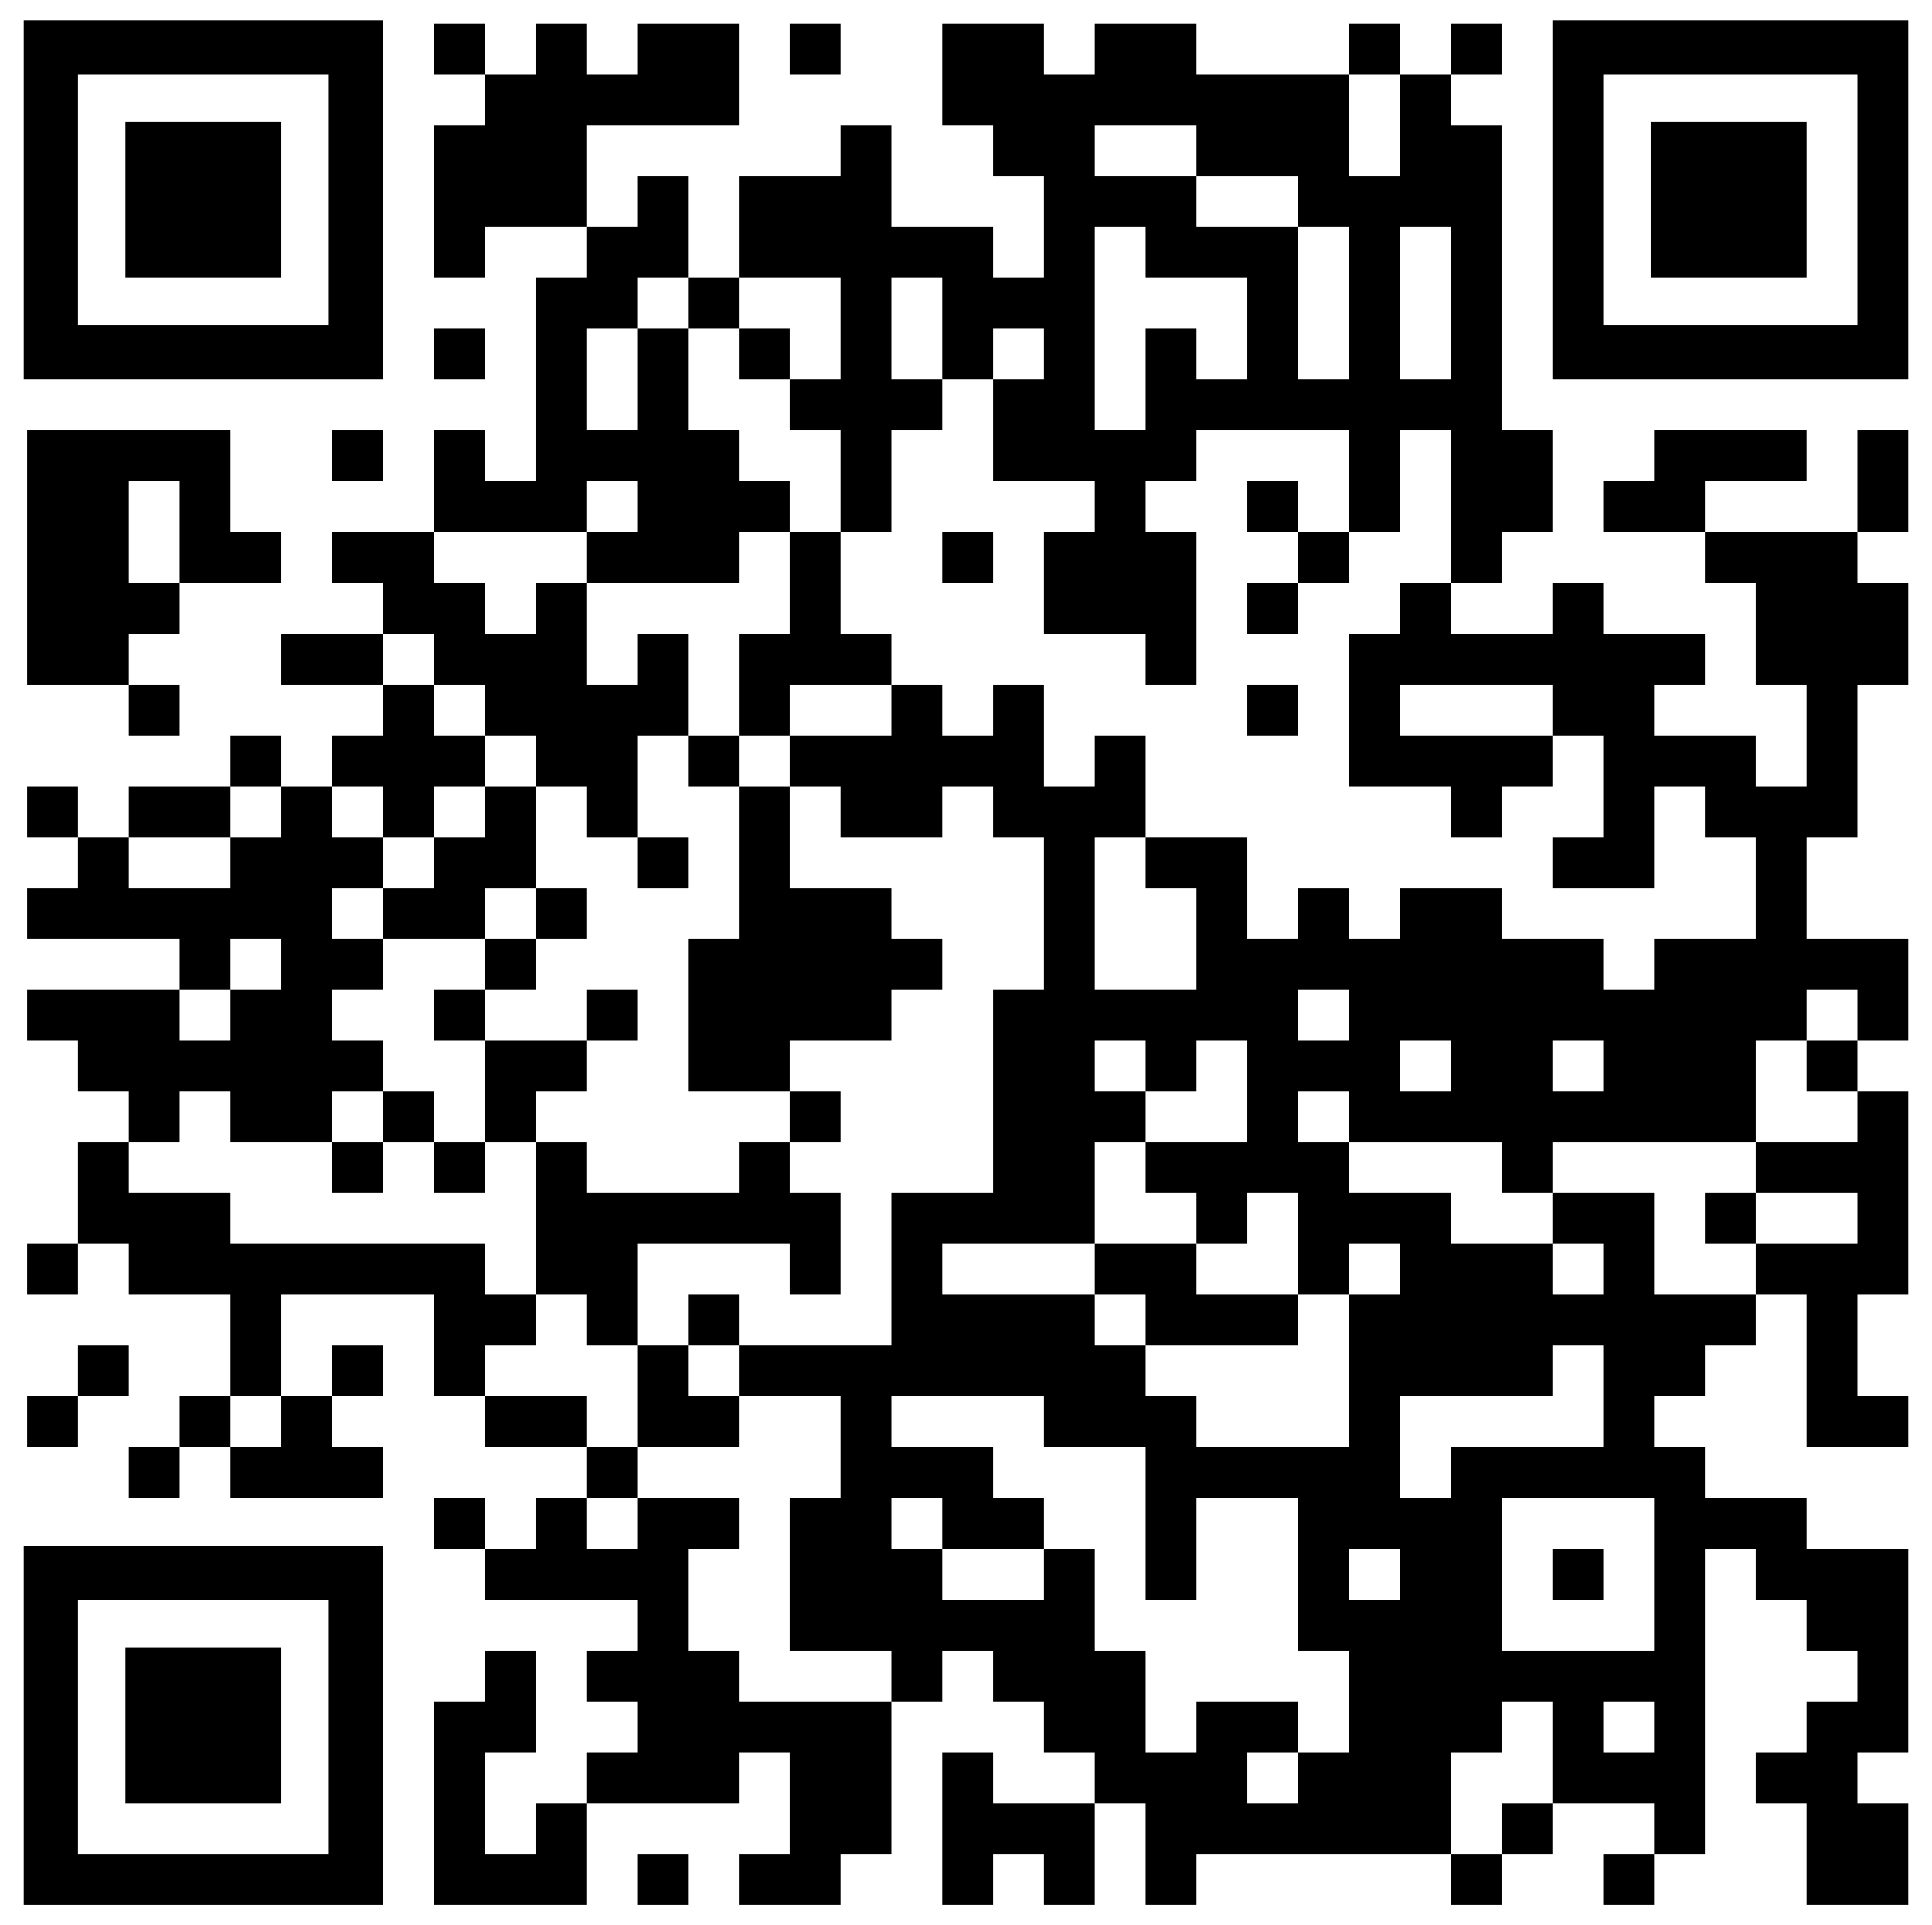
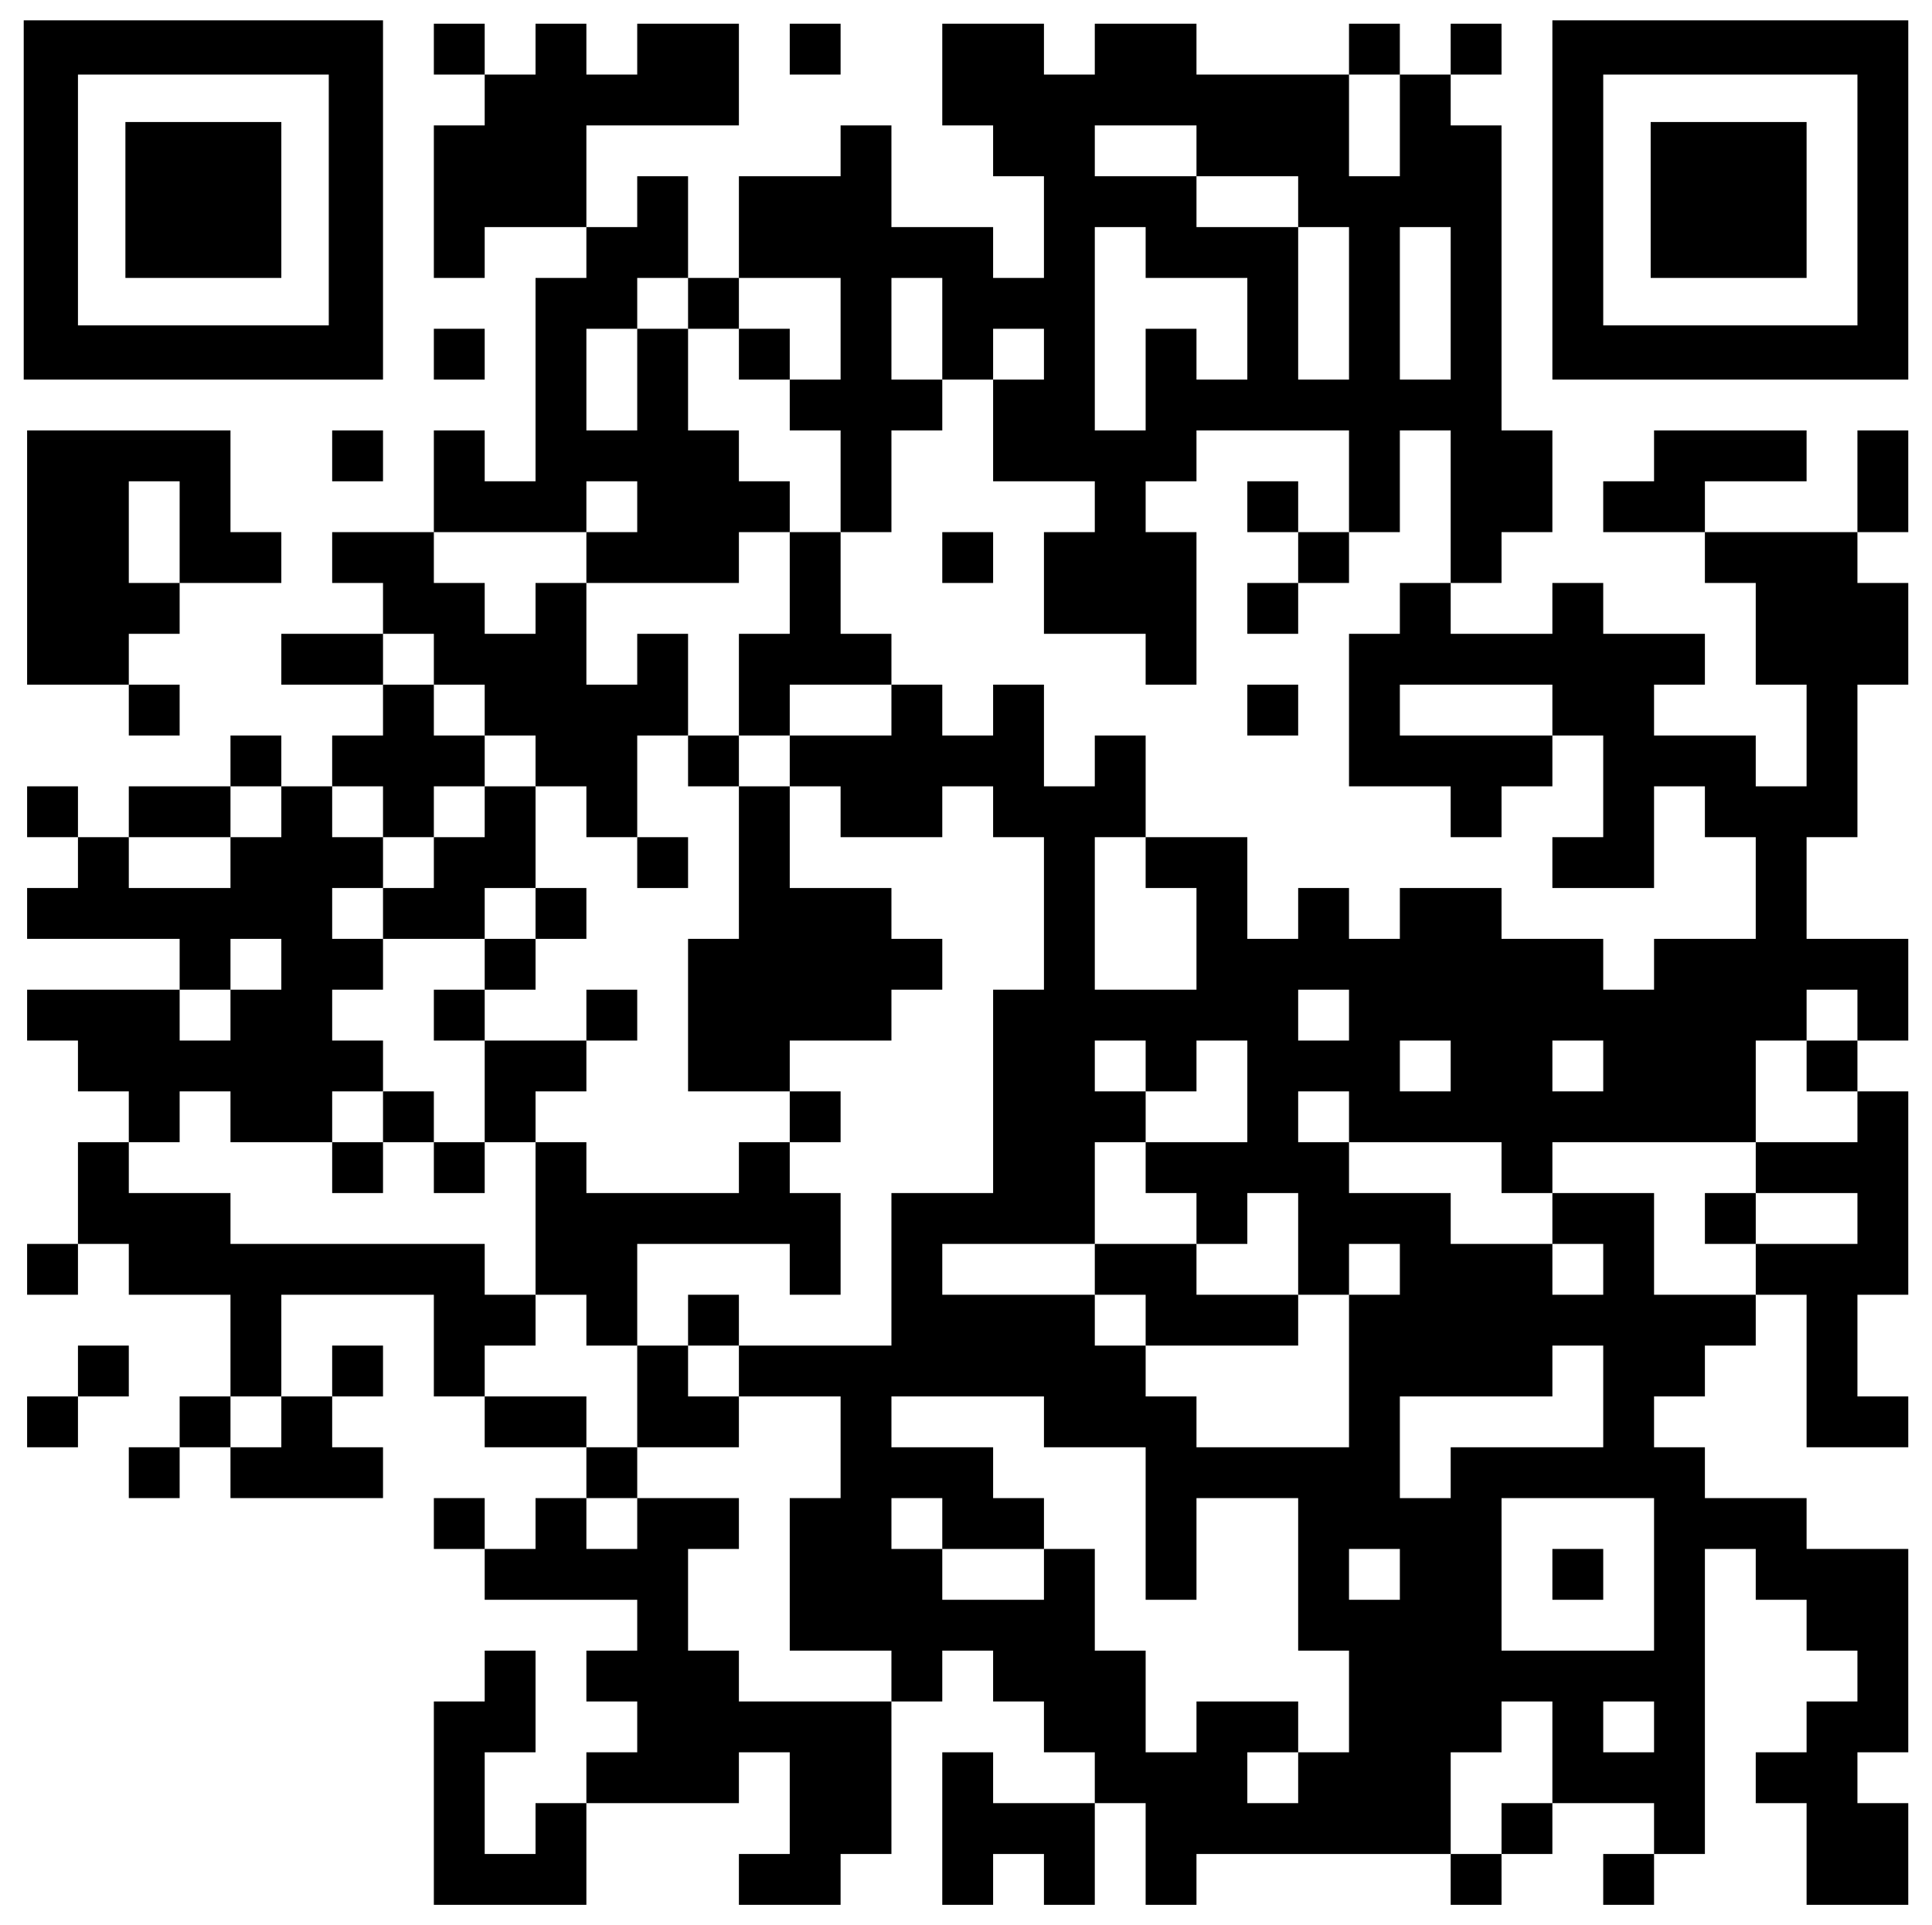
<svg xmlns="http://www.w3.org/2000/svg" version="1.0" width="570pt" height="568pt" viewBox="0 0 570 568" preserveAspectRatio="xMidYMid meet">
  <g transform="translate(0,568) scale(0.1,-0.1)" fill="#000000" stroke="none">
    <path d="M70 5090 l0 -530 530 0 530 0 0 530 0 530 -530 0 -530 0 0 -530z m900 0 l0 -370 -370 0 -370 0 0 370 0 370 370 0 370 0 0 -370z" />
    <path d="M370 5090 l0 -230 230 0 230 0 0 230 0 230 -230 0 -230 0 0 -230z" />
-     <path d="M4580 5090 l0 -530 525 0 525 0 0 530 0 530 -525 0 -525 0 0 -530z m900 0 l0 -370 -375 0 -375 0 0 370 0 370 375 0 375 0 0 -370z" />
+     <path d="M4580 5090 l0 -530 525 0 525 0 0 530 0 530 -525 0 -525 0 0 -530z m900 0 l0 -370 -375 0 -375 0 0 370 0 370 375 0 375 0 0 -370" />
    <path d="M4870 5090 l0 -230 230 0 230 0 0 230 0 230 -230 0 -230 0 0 -230z" />
    <path d="M1280 5535 l0 -75 75 0 75 0 0 -75 0 -75 -75 0 -75 0 0 -225 0 -225 75 0 75 0 0 75 0 75 150 0 150 0 0 -75 0 -75 -75 0 -75 0 0 -300 0 -300 -75 0 -75 0 0 75 0 75 -75 0 -75 0 0 -150 0 -150 -150 0 -150 0 0 -75 0 -75 75 0 75 0 0 -75 0 -75 -150 0 -150 0 0 -75 0 -75 150 0 150 0 0 -75 0 -75 -75 0 -75 0 0 -75 0 -75 -75 0 -75 0 0 75 0 75 -75 0 -75 0 0 -75 0 -75 -150 0 -150 0 0 -75 0 -75 -75 0 -75 0 0 75 0 75 -75 0 -75 0 0 -75 0 -75 75 0 75 0 0 -75 0 -75 -75 0 -75 0 0 -75 0 -75 225 0 225 0 0 -75 0 -75 -225 0 -225 0 0 -75 0 -75 75 0 75 0 0 -75 0 -75 75 0 75 0 0 -75 0 -75 -75 0 -75 0 0 -150 0 -150 -75 0 -75 0 0 -75 0 -75 75 0 75 0 0 75 0 75 75 0 75 0 0 -75 0 -75 150 0 150 0 0 -150 0 -150 -75 0 -75 0 0 -75 0 -75 -75 0 -75 0 0 -75 0 -75 75 0 75 0 0 75 0 75 75 0 75 0 0 -75 0 -75 225 0 225 0 0 75 0 75 -75 0 -75 0 0 75 0 75 75 0 75 0 0 75 0 75 -75 0 -75 0 0 -75 0 -75 -75 0 -75 0 0 150 0 150 225 0 225 0 0 -150 0 -150 75 0 75 0 0 -75 0 -75 150 0 150 0 0 -75 0 -75 -75 0 -75 0 0 -75 0 -75 -75 0 -75 0 0 75 0 75 -75 0 -75 0 0 -75 0 -75 75 0 75 0 0 -75 0 -75 225 0 225 0 0 -75 0 -75 -75 0 -75 0 0 -75 0 -75 75 0 75 0 0 -75 0 -75 -75 0 -75 0 0 -75 0 -75 -75 0 -75 0 0 -75 0 -75 -75 0 -75 0 0 150 0 150 75 0 75 0 0 150 0 150 -75 0 -75 0 0 -75 0 -75 -75 0 -75 0 0 -300 0 -300 225 0 225 0 0 150 0 150 225 0 225 0 0 75 0 75 75 0 75 0 0 -150 0 -150 -75 0 -75 0 0 -75 0 -75 150 0 150 0 0 75 0 75 75 0 75 0 0 225 0 225 75 0 75 0 0 75 0 75 75 0 75 0 0 -75 0 -75 75 0 75 0 0 -75 0 -75 75 0 75 0 0 -75 0 -75 -150 0 -150 0 0 75 0 75 -75 0 -75 0 0 -225 0 -225 75 0 75 0 0 75 0 75 75 0 75 0 0 -75 0 -75 75 0 75 0 0 150 0 150 75 0 75 0 0 -150 0 -150 75 0 75 0 0 75 0 75 375 0 375 0 0 -75 0 -75 75 0 75 0 0 75 0 75 75 0 75 0 0 75 0 75 150 0 150 0 0 -75 0 -75 -75 0 -75 0 0 -75 0 -75 75 0 75 0 0 75 0 75 75 0 75 0 0 450 0 450 75 0 75 0 0 -75 0 -75 75 0 75 0 0 -75 0 -75 75 0 75 0 0 -75 0 -75 -75 0 -75 0 0 -75 0 -75 -75 0 -75 0 0 -75 0 -75 75 0 75 0 0 -150 0 -150 150 0 150 0 0 150 0 150 -75 0 -75 0 0 75 0 75 75 0 75 0 0 300 0 300 -150 0 -150 0 0 75 0 75 -150 0 -150 0 0 75 0 75 -75 0 -75 0 0 75 0 75 75 0 75 0 0 75 0 75 75 0 75 0 0 75 0 75 75 0 75 0 0 -225 0 -225 150 0 150 0 0 75 0 75 -75 0 -75 0 0 150 0 150 75 0 75 0 0 300 0 300 -75 0 -75 0 0 75 0 75 75 0 75 0 0 150 0 150 -150 0 -150 0 0 150 0 150 75 0 75 0 0 225 0 225 75 0 75 0 0 150 0 150 -75 0 -75 0 0 75 0 75 75 0 75 0 0 150 0 150 -75 0 -75 0 0 -150 0 -150 -225 0 -225 0 0 75 0 75 150 0 150 0 0 75 0 75 -225 0 -225 0 0 -75 0 -75 -75 0 -75 0 0 -75 0 -75 150 0 150 0 0 -75 0 -75 75 0 75 0 0 -150 0 -150 75 0 75 0 0 -150 0 -150 -75 0 -75 0 0 75 0 75 -150 0 -150 0 0 75 0 75 75 0 75 0 0 75 0 75 -150 0 -150 0 0 75 0 75 -75 0 -75 0 0 -75 0 -75 -150 0 -150 0 0 75 0 75 75 0 75 0 0 75 0 75 75 0 75 0 0 150 0 150 -75 0 -75 0 0 450 0 450 -75 0 -75 0 0 75 0 75 75 0 75 0 0 75 0 75 -75 0 -75 0 0 -75 0 -75 -75 0 -75 0 0 75 0 75 -75 0 -75 0 0 -75 0 -75 -225 0 -225 0 0 75 0 75 -150 0 -150 0 0 -75 0 -75 -75 0 -75 0 0 75 0 75 -150 0 -150 0 0 -150 0 -150 75 0 75 0 0 -75 0 -75 75 0 75 0 0 -150 0 -150 -75 0 -75 0 0 75 0 75 -150 0 -150 0 0 150 0 150 -75 0 -75 0 0 -75 0 -75 -150 0 -150 0 0 -150 0 -150 -75 0 -75 0 0 150 0 150 -75 0 -75 0 0 -75 0 -75 -75 0 -75 0 0 150 0 150 225 0 225 0 0 150 0 150 -150 0 -150 0 0 -75 0 -75 -75 0 -75 0 0 75 0 75 -75 0 -75 0 0 -75 0 -75 -75 0 -75 0 0 75 0 75 -75 0 -75 0 0 -75z m2850 -225 l0 -150 -75 0 -75 0 0 150 0 150 75 0 75 0 0 -150z m-600 -75 l0 -75 150 0 150 0 0 -75 0 -75 75 0 75 0 0 -225 0 -225 -75 0 -75 0 0 225 0 225 -150 0 -150 0 0 75 0 75 -150 0 -150 0 0 75 0 75 150 0 150 0 0 -75z m-150 -300 l0 -75 150 0 150 0 0 -150 0 -150 -75 0 -75 0 0 75 0 75 -75 0 -75 0 0 -150 0 -150 -75 0 -75 0 0 300 0 300 75 0 75 0 0 -75z m900 -150 l0 -225 -75 0 -75 0 0 225 0 225 75 0 75 0 0 -225z m-2250 0 l0 -75 75 0 75 0 0 75 0 75 150 0 150 0 0 -150 0 -150 -75 0 -75 0 0 -75 0 -75 75 0 75 0 0 -150 0 -150 75 0 75 0 0 150 0 150 75 0 75 0 0 75 0 75 -75 0 -75 0 0 150 0 150 75 0 75 0 0 -150 0 -150 75 0 75 0 0 75 0 75 75 0 75 0 0 -75 0 -75 -75 0 -75 0 0 -150 0 -150 150 0 150 0 0 -75 0 -75 -75 0 -75 0 0 -150 0 -150 150 0 150 0 0 -75 0 -75 75 0 75 0 0 225 0 225 -75 0 -75 0 0 75 0 75 75 0 75 0 0 75 0 75 225 0 225 0 0 -150 0 -150 75 0 75 0 0 150 0 150 75 0 75 0 0 -225 0 -225 -75 0 -75 0 0 -75 0 -75 -75 0 -75 0 0 -225 0 -225 150 0 150 0 0 -75 0 -75 75 0 75 0 0 75 0 75 75 0 75 0 0 75 0 75 -225 0 -225 0 0 75 0 75 225 0 225 0 0 -75 0 -75 75 0 75 0 0 -150 0 -150 -75 0 -75 0 0 -75 0 -75 150 0 150 0 0 150 0 150 75 0 75 0 0 -75 0 -75 75 0 75 0 0 -150 0 -150 -150 0 -150 0 0 -75 0 -75 -75 0 -75 0 0 75 0 75 -150 0 -150 0 0 75 0 75 -150 0 -150 0 0 -75 0 -75 -75 0 -75 0 0 75 0 75 -75 0 -75 0 0 -75 0 -75 -75 0 -75 0 0 150 0 150 -150 0 -150 0 0 -75 0 -75 75 0 75 0 0 -150 0 -150 -150 0 -150 0 0 225 0 225 75 0 75 0 0 150 0 150 -75 0 -75 0 0 -75 0 -75 -75 0 -75 0 0 150 0 150 -75 0 -75 0 0 -75 0 -75 -75 0 -75 0 0 75 0 75 -75 0 -75 0 0 -75 0 -75 -150 0 -150 0 0 -75 0 -75 75 0 75 0 0 -75 0 -75 150 0 150 0 0 75 0 75 75 0 75 0 0 -75 0 -75 75 0 75 0 0 -225 0 -225 -75 0 -75 0 0 -300 0 -300 -150 0 -150 0 0 -225 0 -225 -225 0 -225 0 0 -75 0 -75 150 0 150 0 0 -150 0 -150 -75 0 -75 0 0 -225 0 -225 150 0 150 0 0 -75 0 -75 -225 0 -225 0 0 75 0 75 -75 0 -75 0 0 150 0 150 75 0 75 0 0 75 0 75 -150 0 -150 0 0 -75 0 -75 -75 0 -75 0 0 75 0 75 75 0 75 0 0 75 0 75 -75 0 -75 0 0 75 0 75 -150 0 -150 0 0 75 0 75 75 0 75 0 0 75 0 75 -75 0 -75 0 0 75 0 75 -375 0 -375 0 0 75 0 75 -150 0 -150 0 0 75 0 75 75 0 75 0 0 75 0 75 75 0 75 0 0 -75 0 -75 150 0 150 0 0 75 0 75 75 0 75 0 0 75 0 75 -75 0 -75 0 0 75 0 75 75 0 75 0 0 75 0 75 -75 0 -75 0 0 75 0 75 75 0 75 0 0 75 0 75 -75 0 -75 0 0 75 0 75 75 0 75 0 0 -75 0 -75 75 0 75 0 0 75 0 75 75 0 75 0 0 75 0 75 -75 0 -75 0 0 75 0 75 -75 0 -75 0 0 75 0 75 75 0 75 0 0 -75 0 -75 75 0 75 0 0 -75 0 -75 75 0 75 0 0 -75 0 -75 75 0 75 0 0 -75 0 -75 75 0 75 0 0 150 0 150 75 0 75 0 0 150 0 150 -75 0 -75 0 0 -75 0 -75 -75 0 -75 0 0 150 0 150 -75 0 -75 0 0 -75 0 -75 -75 0 -75 0 0 75 0 75 -75 0 -75 0 0 75 0 75 225 0 225 0 0 75 0 75 75 0 75 0 0 -75 0 -75 -75 0 -75 0 0 -75 0 -75 225 0 225 0 0 75 0 75 75 0 75 0 0 75 0 75 -75 0 -75 0 0 75 0 75 -75 0 -75 0 0 150 0 150 -75 0 -75 0 0 -150 0 -150 -75 0 -75 0 0 150 0 150 75 0 75 0 0 75 0 75 75 0 75 0 0 -75z m-1200 -1500 l0 -75 -75 0 -75 0 0 -75 0 -75 -150 0 -150 0 0 75 0 75 150 0 150 0 0 75 0 75 75 0 75 0 0 -75z m0 -450 l0 -75 -75 0 -75 0 0 -75 0 -75 -75 0 -75 0 0 75 0 75 75 0 75 0 0 75 0 75 75 0 75 0 0 -75z m3150 -150 l0 -75 -75 0 -75 0 0 75 0 75 75 0 75 0 0 -75z m1500 0 l0 -75 -75 0 -75 0 0 -75 0 -75 75 0 75 0 0 -75 0 -75 -150 0 -150 0 0 -75 0 -75 150 0 150 0 0 -75 0 -75 -150 0 -150 0 0 -75 0 -75 -150 0 -150 0 0 150 0 150 -150 0 -150 0 0 -75 0 -75 75 0 75 0 0 -75 0 -75 -75 0 -75 0 0 75 0 75 -150 0 -150 0 0 75 0 75 -150 0 -150 0 0 75 0 75 -75 0 -75 0 0 75 0 75 75 0 75 0 0 -75 0 -75 225 0 225 0 0 -75 0 -75 75 0 75 0 0 75 0 75 300 0 300 0 0 150 0 150 75 0 75 0 0 75 0 75 75 0 75 0 0 -75z m-2100 -150 l0 -75 75 0 75 0 0 75 0 75 75 0 75 0 0 -150 0 -150 -150 0 -150 0 0 -75 0 -75 75 0 75 0 0 -75 0 -75 75 0 75 0 0 75 0 75 75 0 75 0 0 -150 0 -150 75 0 75 0 0 75 0 75 75 0 75 0 0 -75 0 -75 -75 0 -75 0 0 -225 0 -225 -225 0 -225 0 0 75 0 75 -75 0 -75 0 0 75 0 75 -75 0 -75 0 0 75 0 75 -225 0 -225 0 0 75 0 75 225 0 225 0 0 150 0 150 75 0 75 0 0 75 0 75 -75 0 -75 0 0 75 0 75 75 0 75 0 0 -75z m900 0 l0 -75 -75 0 -75 0 0 75 0 75 75 0 75 0 0 -75z m450 0 l0 -75 -75 0 -75 0 0 75 0 75 75 0 75 0 0 -75z m0 -975 l0 -150 -225 0 -225 0 0 -75 0 -75 -75 0 -75 0 0 150 0 150 225 0 225 0 0 75 0 75 75 0 75 0 0 -150z m-3900 -75 l0 -75 -75 0 -75 0 0 75 0 75 75 0 75 0 0 -75z m2250 0 l0 -75 150 0 150 0 0 -225 0 -225 75 0 75 0 0 150 0 150 150 0 150 0 0 -225 0 -225 75 0 75 0 0 -150 0 -150 -75 0 -75 0 0 -75 0 -75 -75 0 -75 0 0 75 0 75 75 0 75 0 0 75 0 75 -150 0 -150 0 0 -75 0 -75 -75 0 -75 0 0 150 0 150 -75 0 -75 0 0 150 0 150 -75 0 -75 0 0 -75 0 -75 -150 0 -150 0 0 75 0 75 -75 0 -75 0 0 75 0 75 75 0 75 0 0 -75 0 -75 150 0 150 0 0 75 0 75 -75 0 -75 0 0 75 0 75 -150 0 -150 0 0 75 0 75 225 0 225 0 0 -75z m1800 -450 l0 -225 -225 0 -225 0 0 225 0 225 225 0 225 0 0 -225z m-750 0 l0 -75 -75 0 -75 0 0 75 0 75 75 0 75 0 0 -75z m450 -525 l0 -150 -75 0 -75 0 0 -75 0 -75 -75 0 -75 0 0 150 0 150 75 0 75 0 0 75 0 75 75 0 75 0 0 -150z m300 75 l0 -75 -75 0 -75 0 0 75 0 75 75 0 75 0 0 -75z" />
    <path d="M2180 4635 l0 -75 75 0 75 0 0 75 0 75 -75 0 -75 0 0 -75z" />
    <path d="M3680 4185 l0 -75 75 0 75 0 0 -75 0 -75 -75 0 -75 0 0 -75 0 -75 75 0 75 0 0 75 0 75 75 0 75 0 0 75 0 75 -75 0 -75 0 0 75 0 75 -75 0 -75 0 0 -75z" />
    <path d="M2330 3960 l0 -150 -75 0 -75 0 0 -150 0 -150 -75 0 -75 0 0 -75 0 -75 75 0 75 0 0 -225 0 -225 -75 0 -75 0 0 -225 0 -225 150 0 150 0 0 -75 0 -75 -75 0 -75 0 0 -75 0 -75 -225 0 -225 0 0 75 0 75 -75 0 -75 0 0 75 0 75 75 0 75 0 0 75 0 75 75 0 75 0 0 75 0 75 -75 0 -75 0 0 -75 0 -75 -150 0 -150 0 0 75 0 75 75 0 75 0 0 75 0 75 75 0 75 0 0 75 0 75 -75 0 -75 0 0 150 0 150 -75 0 -75 0 0 -75 0 -75 -75 0 -75 0 0 -75 0 -75 -75 0 -75 0 0 -75 0 -75 150 0 150 0 0 -75 0 -75 -75 0 -75 0 0 -75 0 -75 75 0 75 0 0 -150 0 -150 -75 0 -75 0 0 75 0 75 -75 0 -75 0 0 -75 0 -75 -75 0 -75 0 0 -75 0 -75 75 0 75 0 0 75 0 75 75 0 75 0 0 -75 0 -75 75 0 75 0 0 75 0 75 75 0 75 0 0 -225 0 -225 75 0 75 0 0 -75 0 -75 75 0 75 0 0 -150 0 -150 150 0 150 0 0 75 0 75 -75 0 -75 0 0 75 0 75 75 0 75 0 0 75 0 75 -75 0 -75 0 0 -75 0 -75 -75 0 -75 0 0 150 0 150 225 0 225 0 0 -75 0 -75 75 0 75 0 0 150 0 150 -75 0 -75 0 0 75 0 75 75 0 75 0 0 75 0 75 -75 0 -75 0 0 75 0 75 150 0 150 0 0 75 0 75 75 0 75 0 0 75 0 75 -75 0 -75 0 0 75 0 75 -150 0 -150 0 0 150 0 150 -75 0 -75 0 0 75 0 75 75 0 75 0 0 75 0 75 150 0 150 0 0 75 0 75 -75 0 -75 0 0 150 0 150 -75 0 -75 0 0 -150z m-750 -975 l0 -75 -75 0 -75 0 0 75 0 75 75 0 75 0 0 -75z" />
    <path d="M2780 4035 l0 -75 75 0 75 0 0 75 0 75 -75 0 -75 0 0 -75z" />
    <path d="M3680 3585 l0 -75 75 0 75 0 0 75 0 75 -75 0 -75 0 0 -75z" />
    <path d="M1880 3135 l0 -75 75 0 75 0 0 75 0 75 -75 0 -75 0 0 -75z" />
    <path d="M5030 2085 l0 -75 75 0 75 0 0 75 0 75 -75 0 -75 0 0 -75z" />
    <path d="M3230 1935 l0 -75 75 0 75 0 0 -75 0 -75 225 0 225 0 0 75 0 75 -150 0 -150 0 0 75 0 75 -150 0 -150 0 0 -75z" />
    <path d="M4580 1035 l0 -75 75 0 75 0 0 75 0 75 -75 0 -75 0 0 -75z" />
    <path d="M2330 5535 l0 -75 75 0 75 0 0 75 0 75 -75 0 -75 0 0 -75z" />
    <path d="M1280 4635 l0 -75 75 0 75 0 0 75 0 75 -75 0 -75 0 0 -75z" />
    <path d="M80 4035 l0 -375 150 0 150 0 0 -75 0 -75 75 0 75 0 0 75 0 75 -75 0 -75 0 0 75 0 75 75 0 75 0 0 75 0 75 150 0 150 0 0 75 0 75 -75 0 -75 0 0 150 0 150 -300 0 -300 0 0 -375z m450 75 l0 -150 -75 0 -75 0 0 150 0 150 75 0 75 0 0 -150z" />
    <path d="M980 4335 l0 -75 75 0 75 0 0 75 0 75 -75 0 -75 0 0 -75z" />
    <path d="M230 1635 l0 -75 -75 0 -75 0 0 -75 0 -75 75 0 75 0 0 75 0 75 75 0 75 0 0 75 0 75 -75 0 -75 0 0 -75z" />
-     <path d="M70 590 l0 -530 530 0 530 0 0 530 0 530 -530 0 -530 0 0 -530z m900 -5 l0 -375 -370 0 -370 0 0 375 0 375 370 0 370 0 0 -375z" />
-     <path d="M370 590 l0 -230 230 0 230 0 0 230 0 230 -230 0 -230 0 0 -230z" />
-     <path d="M1880 135 l0 -75 75 0 75 0 0 75 0 75 -75 0 -75 0 0 -75z" />
  </g>
</svg>